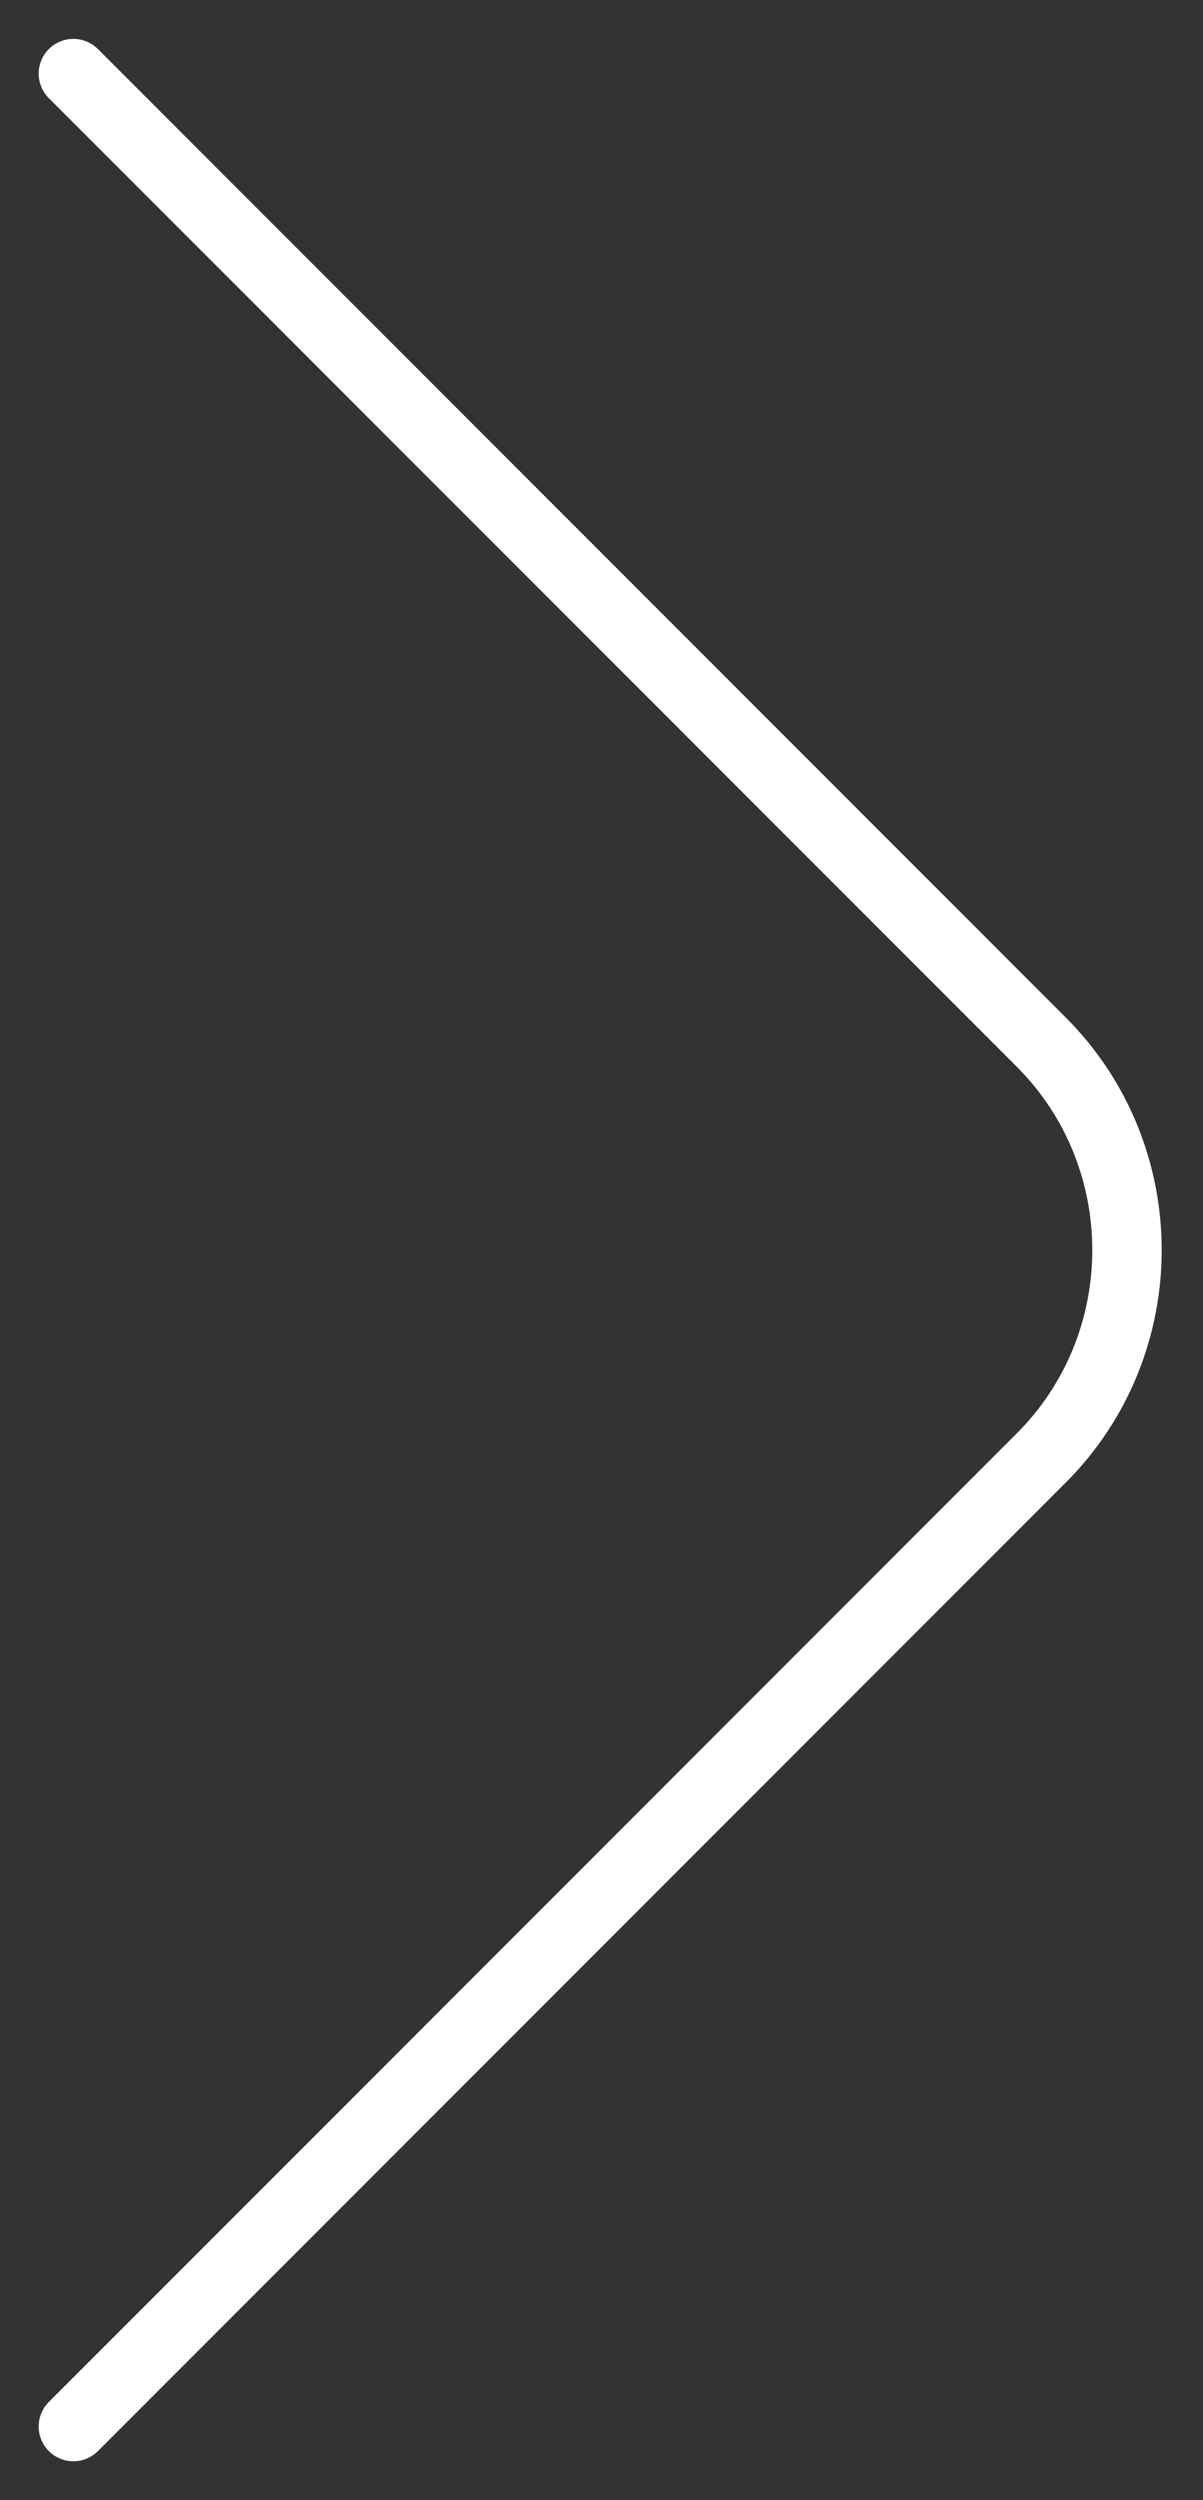
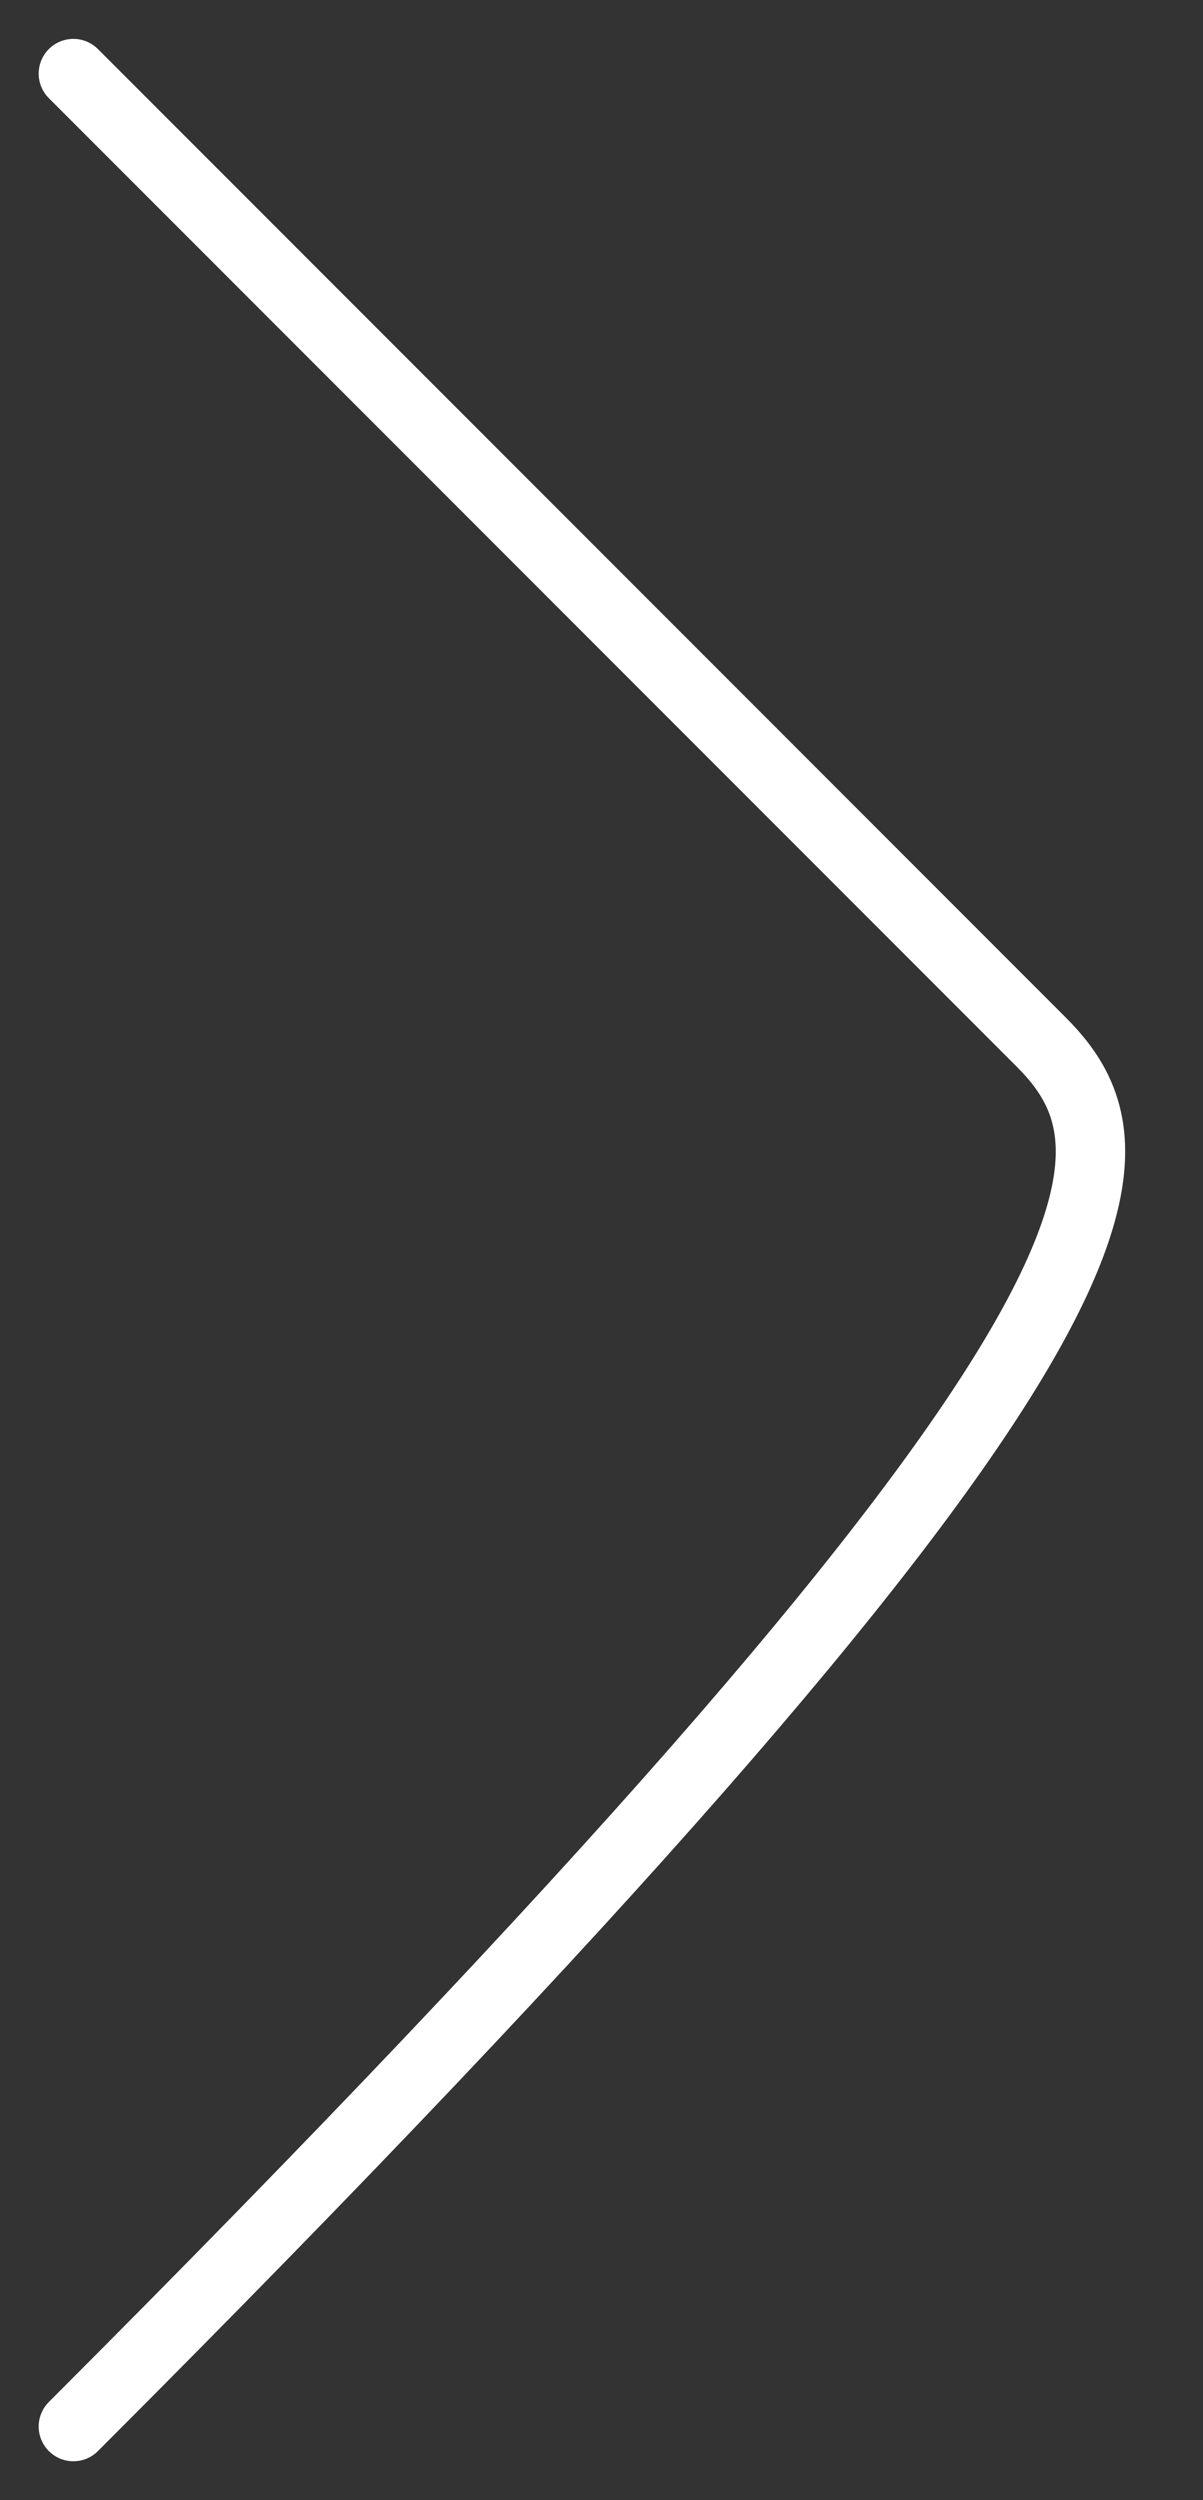
<svg xmlns="http://www.w3.org/2000/svg" width="26" height="54" viewBox="0 0 26 54" fill="none">
  <rect x="0" y="0" width="26" height="54" fill="#333333" stroke="none" />
-   <path d="M1.586 52.41L22.504 31.491C24.975 29.021 24.975 24.979 22.504 22.508L1.586 1.59" stroke="white" stroke-width="1.5" stroke-miterlimit="10" stroke-linecap="round" stroke-linejoin="round" />
+   <path d="M1.586 52.41C24.975 29.021 24.975 24.979 22.504 22.508L1.586 1.59" stroke="white" stroke-width="1.5" stroke-miterlimit="10" stroke-linecap="round" stroke-linejoin="round" />
</svg>